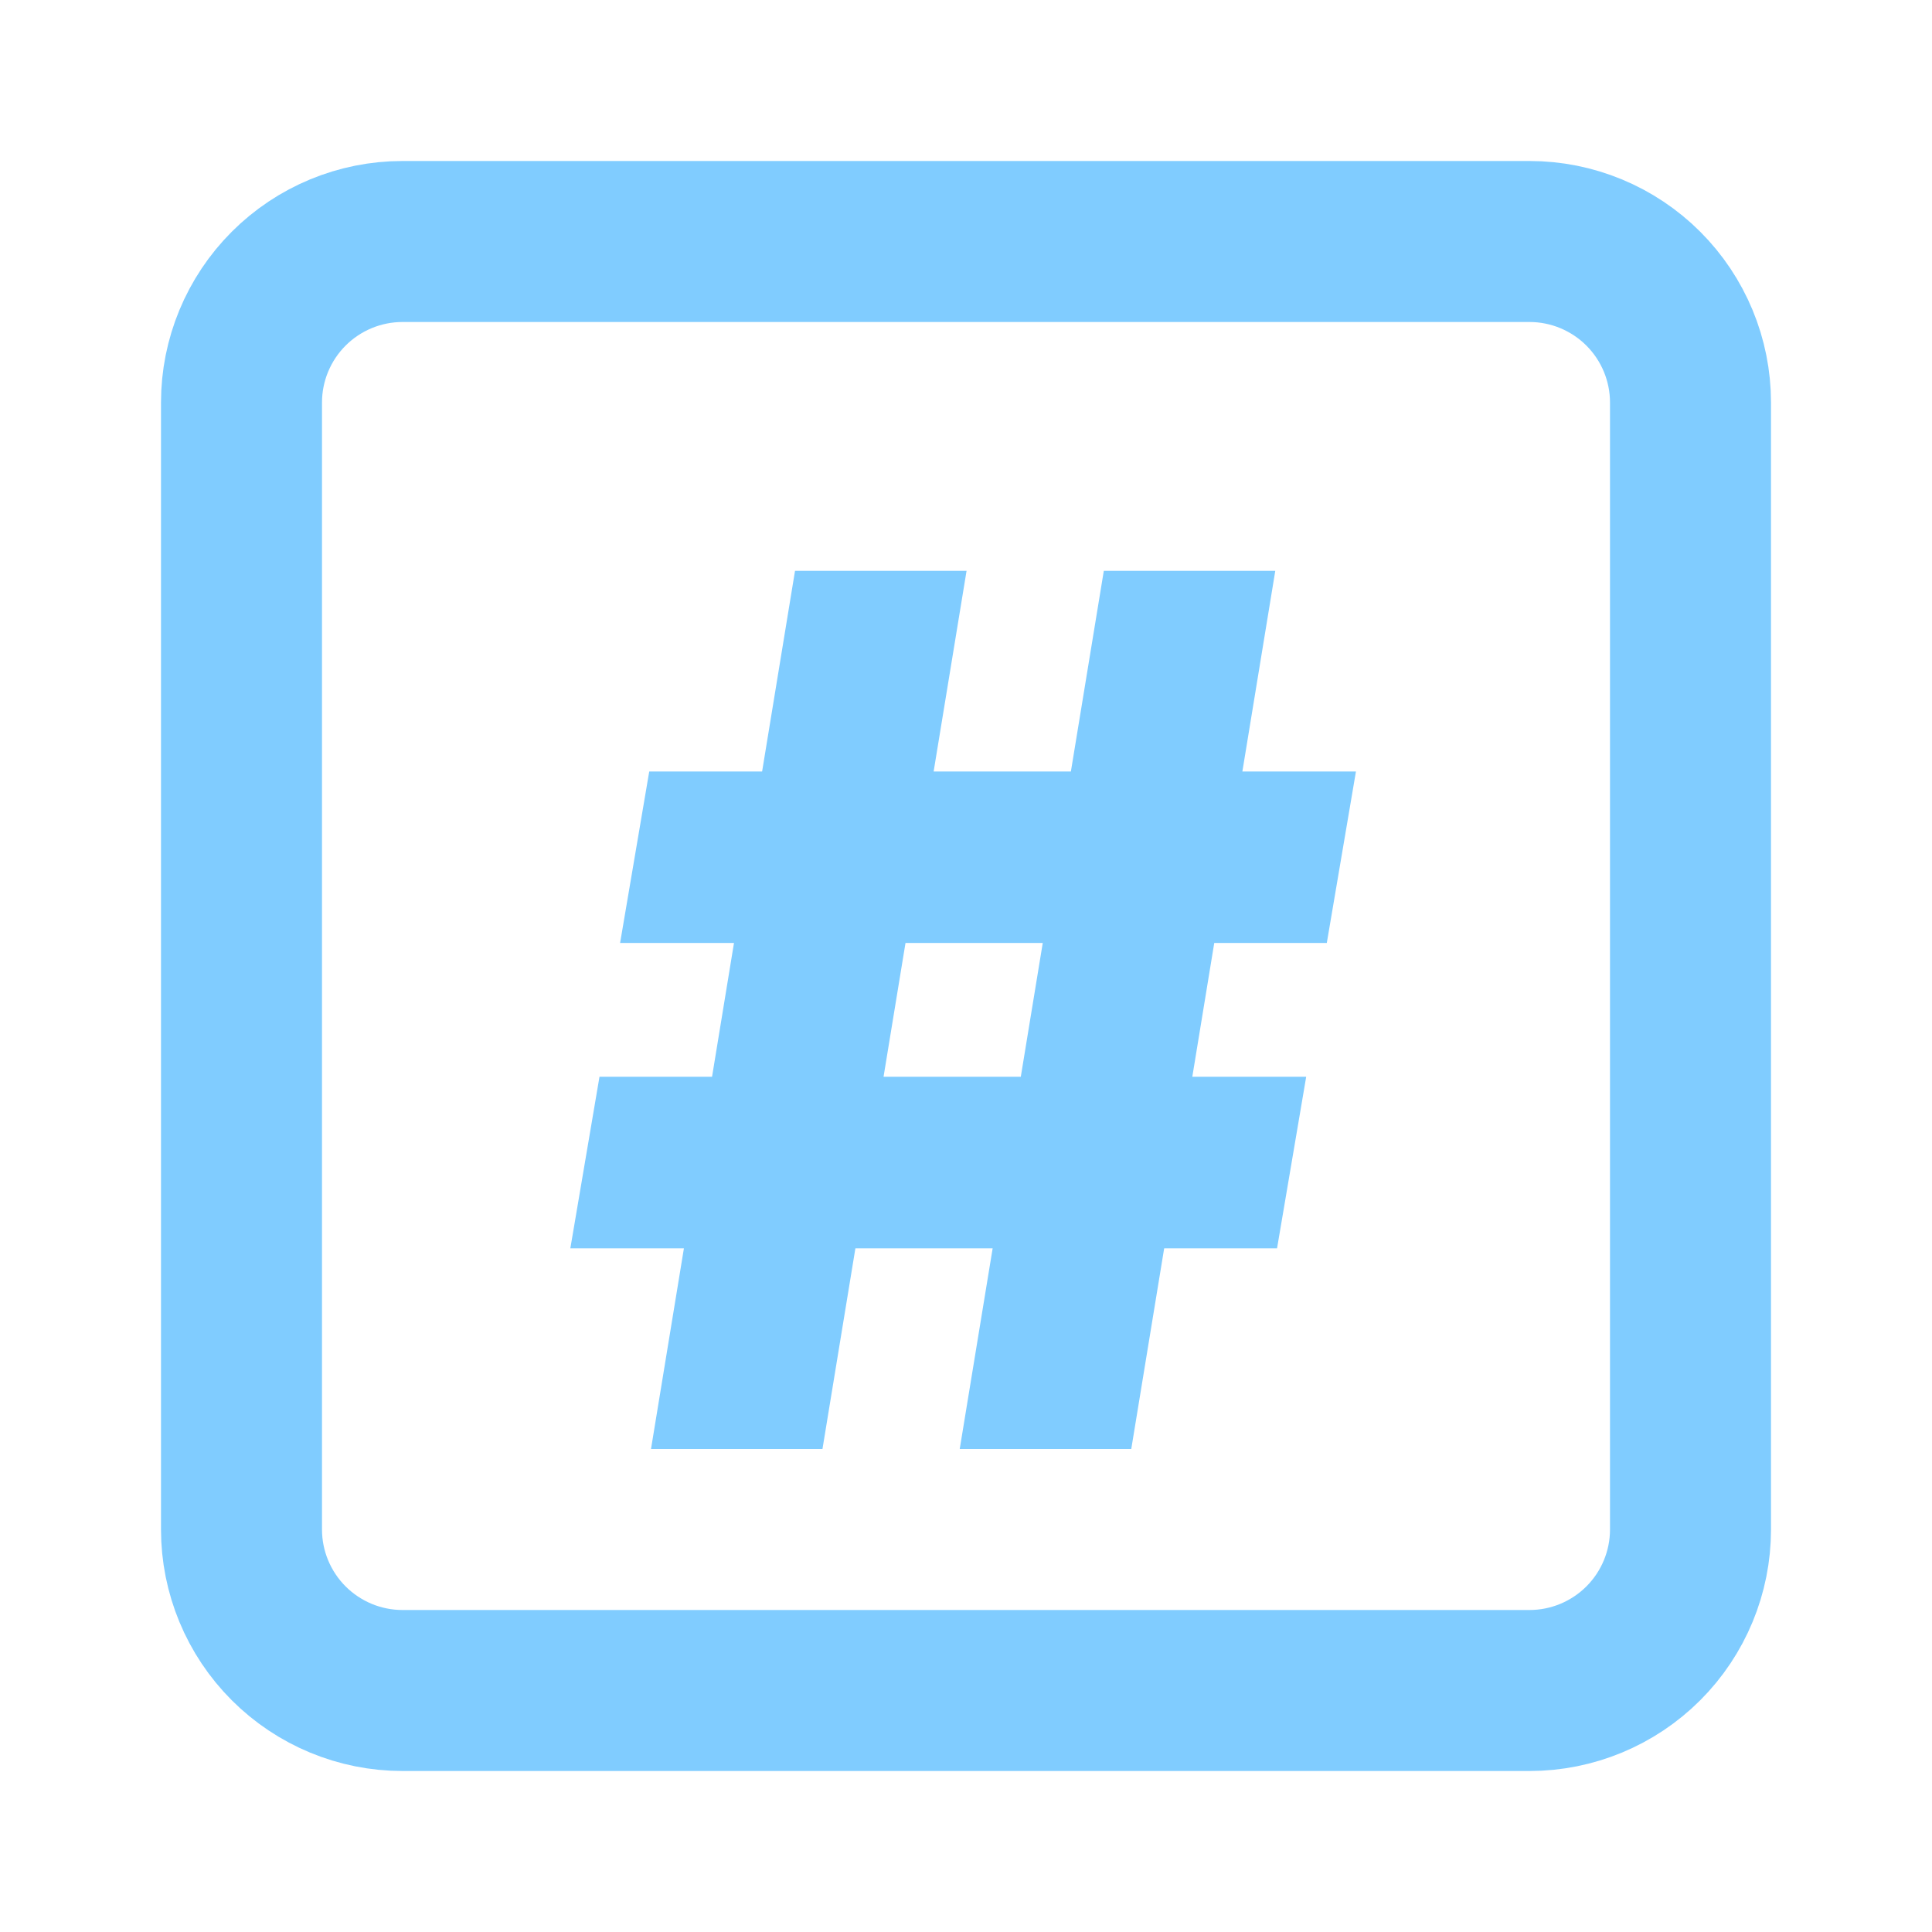
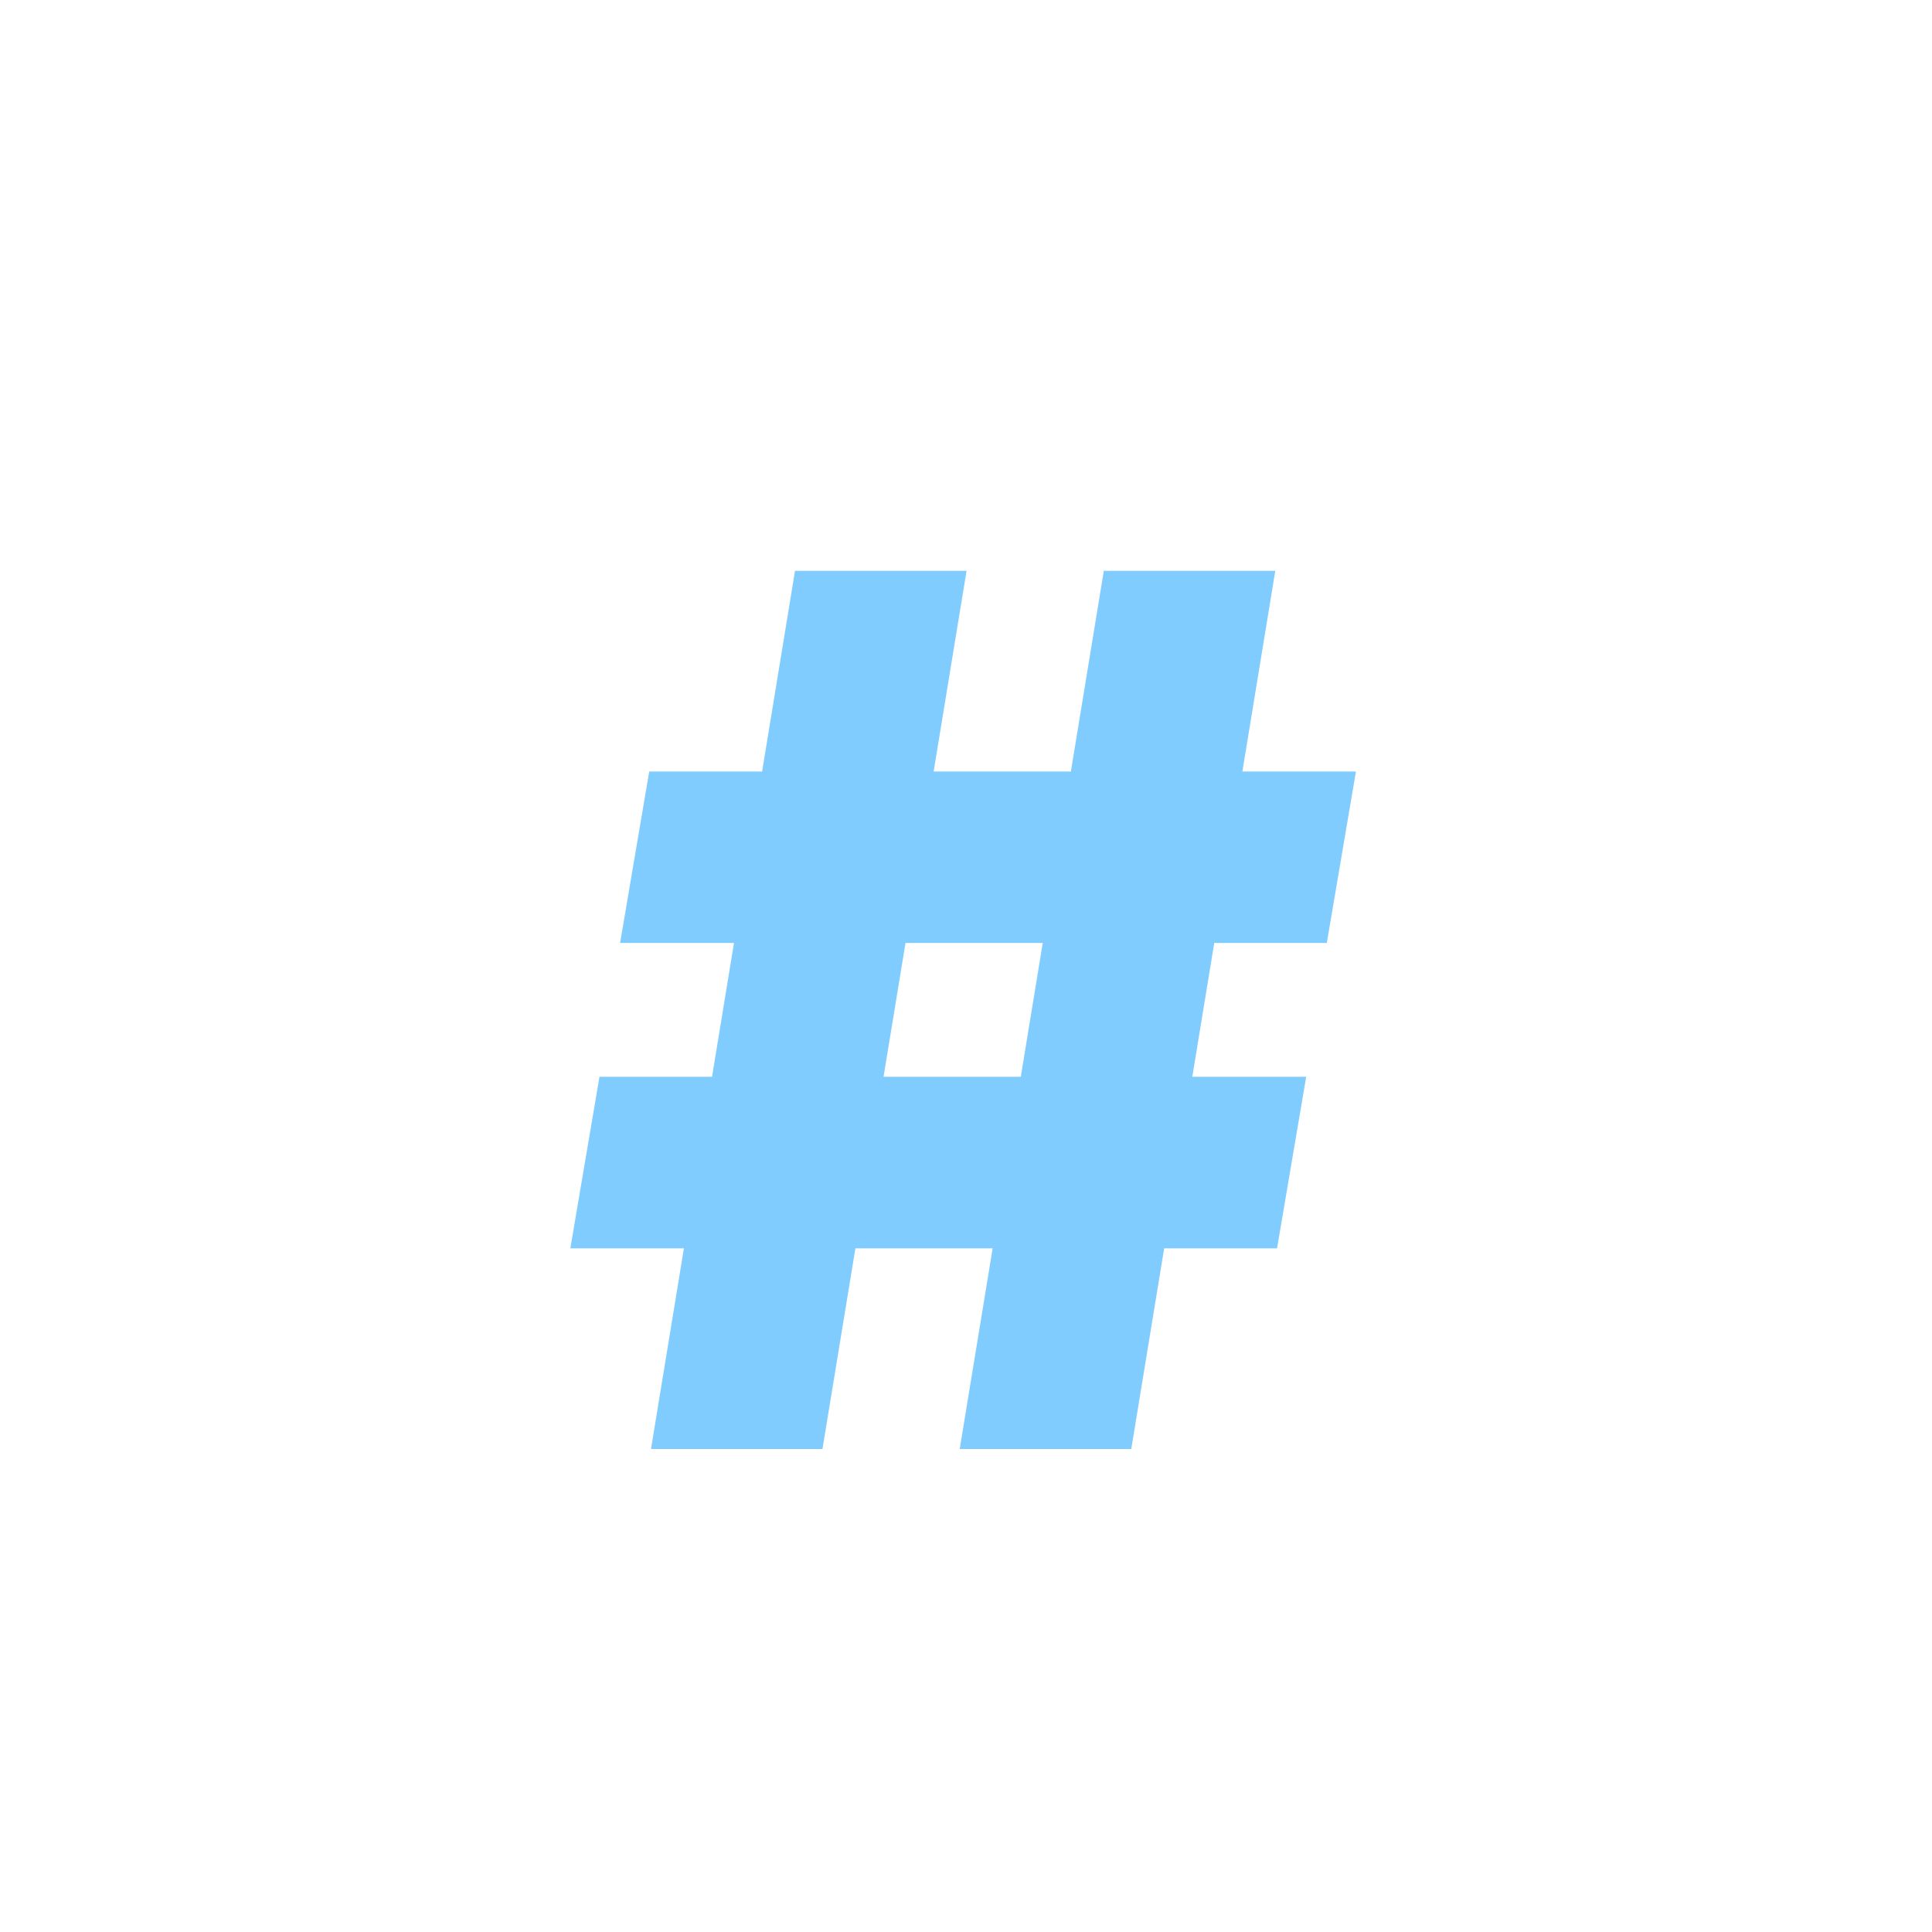
<svg xmlns="http://www.w3.org/2000/svg" width="24" height="24" viewBox="0 0 24 24" fill="none">
-   <path d="M19 3H8.5H5C4.47 3 3.961 3.211 3.586 3.586C3.211 3.961 3 4.47 3 5V19C3 19.53 3.211 20.039 3.586 20.414C3.961 20.789 4.47 21 5 21H8.5H19C19.53 21 20.039 20.789 20.414 20.414C20.789 20.039 21 19.53 21 19V5C21 4.47 20.789 3.961 20.414 3.586C20.039 3.211 19.53 3 19 3Z" stroke="#80CCFF" stroke-width="2" stroke-linecap="round" stroke-linejoin="round" />
  <path d="M11.922 18L13.712 7.091H15.842L14.053 18H11.922ZM7.085 15.507L7.447 13.376H16.226L15.864 15.507H7.085ZM8.087 18L9.876 7.091H12.007L10.217 18H8.087ZM7.703 11.714L8.065 9.584H16.844L16.482 11.714H7.703Z" fill="#80CCFF" />
</svg>